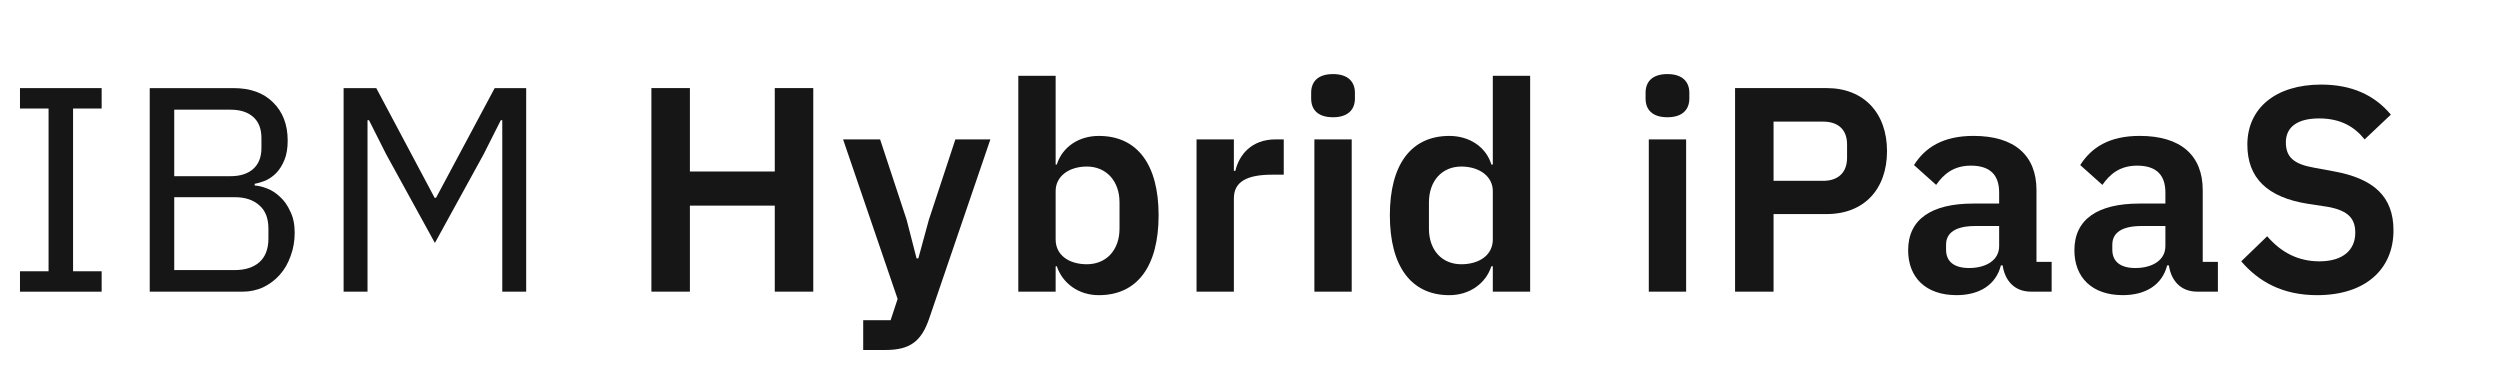
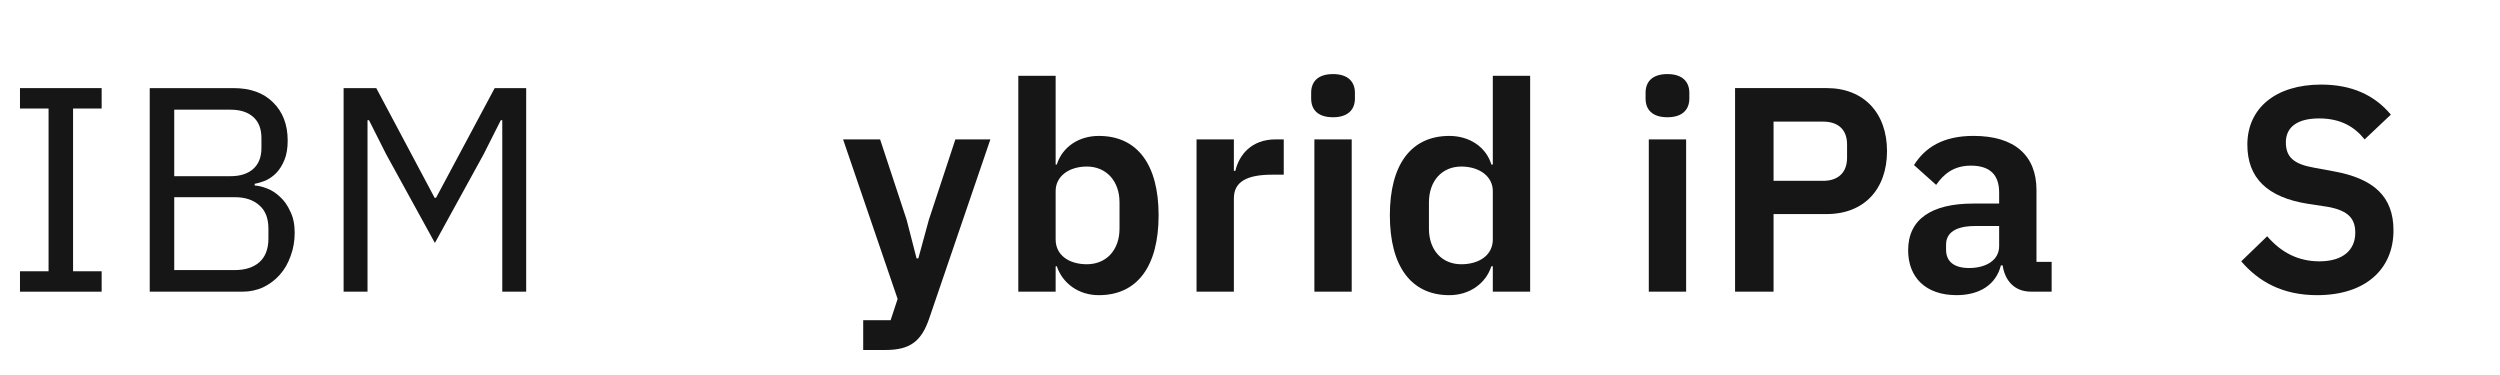
<svg xmlns="http://www.w3.org/2000/svg" width="120" height="18" viewBox="0 0 120 18" fill="none">
  <path d="M24.109 5.769H24.039L23.213 7.407L20.875 11.662L18.537 7.407L17.711 5.769H17.641V14.001H16.493V4.229H18.061L20.861 9.493H20.931L23.745 4.229H25.257V14.001H24.109V5.769Z" fill="#161616" />
  <path d="M7.187 4.229H11.204C12.017 4.229 12.651 4.457 13.108 4.915C13.575 5.372 13.809 5.983 13.809 6.749C13.809 7.113 13.757 7.421 13.655 7.673C13.552 7.925 13.421 8.135 13.262 8.303C13.104 8.461 12.931 8.583 12.745 8.667C12.558 8.741 12.385 8.793 12.226 8.821V8.905C12.404 8.914 12.6 8.961 12.815 9.045C13.039 9.129 13.248 9.264 13.444 9.451C13.64 9.628 13.804 9.861 13.934 10.15C14.075 10.431 14.145 10.771 14.145 11.172C14.145 11.574 14.079 11.947 13.948 12.293C13.827 12.638 13.655 12.937 13.431 13.188C13.207 13.441 12.941 13.641 12.633 13.79C12.325 13.931 11.989 14.001 11.624 14.001H7.187V4.229ZM8.363 12.964H11.261C11.764 12.964 12.161 12.838 12.45 12.586C12.74 12.325 12.884 11.947 12.884 11.453V10.976C12.884 10.482 12.74 10.108 12.45 9.857C12.161 9.595 11.764 9.465 11.261 9.465H8.363V12.964ZM8.363 8.457H11.065C11.531 8.457 11.895 8.34 12.156 8.107C12.418 7.873 12.549 7.537 12.549 7.099V6.623C12.549 6.184 12.418 5.848 12.156 5.615C11.895 5.381 11.531 5.265 11.065 5.265H8.363V8.457Z" fill="#161616" />
  <path d="M0.959 14.001V13.021H2.331V5.209H0.959V4.229H4.879V5.209H3.507V13.021H4.879V14.001H0.959Z" fill="#161616" />
  <path d="M111.219 14.168C109.553 14.168 108.405 13.51 107.579 12.544L108.825 11.34C109.497 12.124 110.323 12.544 111.331 12.544C112.465 12.544 113.053 11.998 113.053 11.172C113.053 10.514 112.745 10.108 111.723 9.926L110.799 9.786C108.825 9.478 107.873 8.54 107.873 6.944C107.873 5.194 109.231 4.06 111.415 4.06C112.885 4.06 113.977 4.564 114.761 5.502L113.501 6.692C113.025 6.09 112.353 5.684 111.317 5.684C110.267 5.684 109.721 6.104 109.721 6.832C109.721 7.574 110.141 7.882 111.079 8.05L111.989 8.218C113.963 8.568 114.887 9.45 114.887 11.06C114.887 12.908 113.557 14.168 111.219 14.168Z" fill="#161616" />
-   <path d="M101.895 14.167C100.411 14.167 99.571 13.313 99.571 12.011C99.571 10.513 100.705 9.771 102.693 9.771H103.939V9.239C103.939 8.427 103.533 7.951 102.581 7.951C101.741 7.951 101.265 8.371 100.915 8.875L99.851 7.923C100.383 7.083 101.237 6.523 102.707 6.523C104.681 6.523 105.731 7.461 105.731 9.127V12.571H106.459V13.999H105.465C104.695 13.999 104.219 13.495 104.107 12.739H104.023C103.785 13.677 102.987 14.167 101.895 14.167ZM102.497 12.865C103.295 12.865 103.939 12.501 103.939 11.815V10.849H102.791C101.853 10.849 101.391 11.171 101.391 11.745V11.983C101.391 12.571 101.797 12.865 102.497 12.865Z" fill="#161616" />
  <path d="M93.915 14.167C92.431 14.167 91.591 13.313 91.591 12.011C91.591 10.513 92.725 9.771 94.713 9.771H95.959V9.239C95.959 8.427 95.553 7.951 94.601 7.951C93.761 7.951 93.285 8.371 92.935 8.875L91.871 7.923C92.403 7.083 93.257 6.523 94.727 6.523C96.701 6.523 97.751 7.461 97.751 9.127V12.571H98.479V13.999H97.485C96.715 13.999 96.239 13.495 96.127 12.739H96.043C95.805 13.677 95.007 14.167 93.915 14.167ZM94.517 12.865C95.315 12.865 95.959 12.501 95.959 11.815V10.849H94.811C93.873 10.849 93.411 11.171 93.411 11.745V11.983C93.411 12.571 93.817 12.865 94.517 12.865Z" fill="#161616" />
  <path d="M85.131 13.999H83.283V4.228H87.679C89.485 4.228 90.577 5.446 90.577 7.252C90.577 9.072 89.485 10.275 87.679 10.275H85.131V13.999ZM85.131 5.838V8.68H87.511C88.225 8.68 88.659 8.288 88.659 7.574V6.93C88.659 6.216 88.225 5.838 87.511 5.838H85.131Z" fill="#161616" />
  <path d="M80.038 5.628C79.296 5.628 78.988 5.25 78.988 4.732V4.452C78.988 3.934 79.296 3.556 80.038 3.556C80.766 3.556 81.088 3.934 81.088 4.452V4.732C81.088 5.25 80.766 5.628 80.038 5.628ZM79.142 14V6.692H80.934V14H79.142Z" fill="#161616" />
  <path d="M71.655 14V12.782H71.585C71.319 13.608 70.535 14.168 69.569 14.168C67.735 14.168 66.713 12.782 66.713 10.332C66.713 7.896 67.735 6.524 69.569 6.524C70.535 6.524 71.333 7.056 71.585 7.896H71.655V3.64H73.447V14H71.655ZM70.143 12.684C70.997 12.684 71.655 12.25 71.655 11.494V9.17C71.655 8.456 70.997 7.994 70.143 7.994C69.219 7.994 68.589 8.68 68.589 9.716V10.976C68.589 12.012 69.219 12.684 70.143 12.684Z" fill="#161616" />
  <path d="M63.986 5.628C63.244 5.628 62.936 5.25 62.936 4.732V4.452C62.936 3.934 63.244 3.556 63.986 3.556C64.714 3.556 65.036 3.934 65.036 4.452V4.732C65.036 5.25 64.714 5.628 63.986 5.628ZM63.09 14V6.692H64.882V14H63.09Z" fill="#161616" />
  <path d="M59.226 13.999H57.434V6.691H59.226V8.203H59.296C59.478 7.433 60.066 6.691 61.228 6.691H61.62V8.385H61.06C59.856 8.385 59.226 8.721 59.226 9.519V13.999Z" fill="#161616" />
  <path d="M48.879 14V3.64H50.671V7.896H50.727C50.993 7.056 51.777 6.524 52.743 6.524C54.591 6.524 55.613 7.896 55.613 10.332C55.613 12.782 54.591 14.168 52.743 14.168C51.777 14.168 51.007 13.608 50.727 12.782H50.671V14H48.879ZM52.169 12.684C53.093 12.684 53.737 12.012 53.737 10.976V9.716C53.737 8.68 53.093 7.994 52.169 7.994C51.315 7.994 50.671 8.456 50.671 9.17V11.494C50.671 12.25 51.315 12.684 52.169 12.684Z" fill="#161616" />
  <path d="M44.584 10.555L45.858 6.691H47.538L44.597 15.301C44.233 16.351 43.715 16.799 42.511 16.799H41.434V15.371H42.749L43.086 14.349L40.468 6.691H42.245L43.52 10.555L43.995 12.403H44.08L44.584 10.555Z" fill="#161616" />
-   <path d="M37.189 13.999V9.87H33.115V13.999H31.267V4.228H33.115V8.232H37.189V4.228H39.037V13.999H37.189Z" fill="#161616" />
</svg>